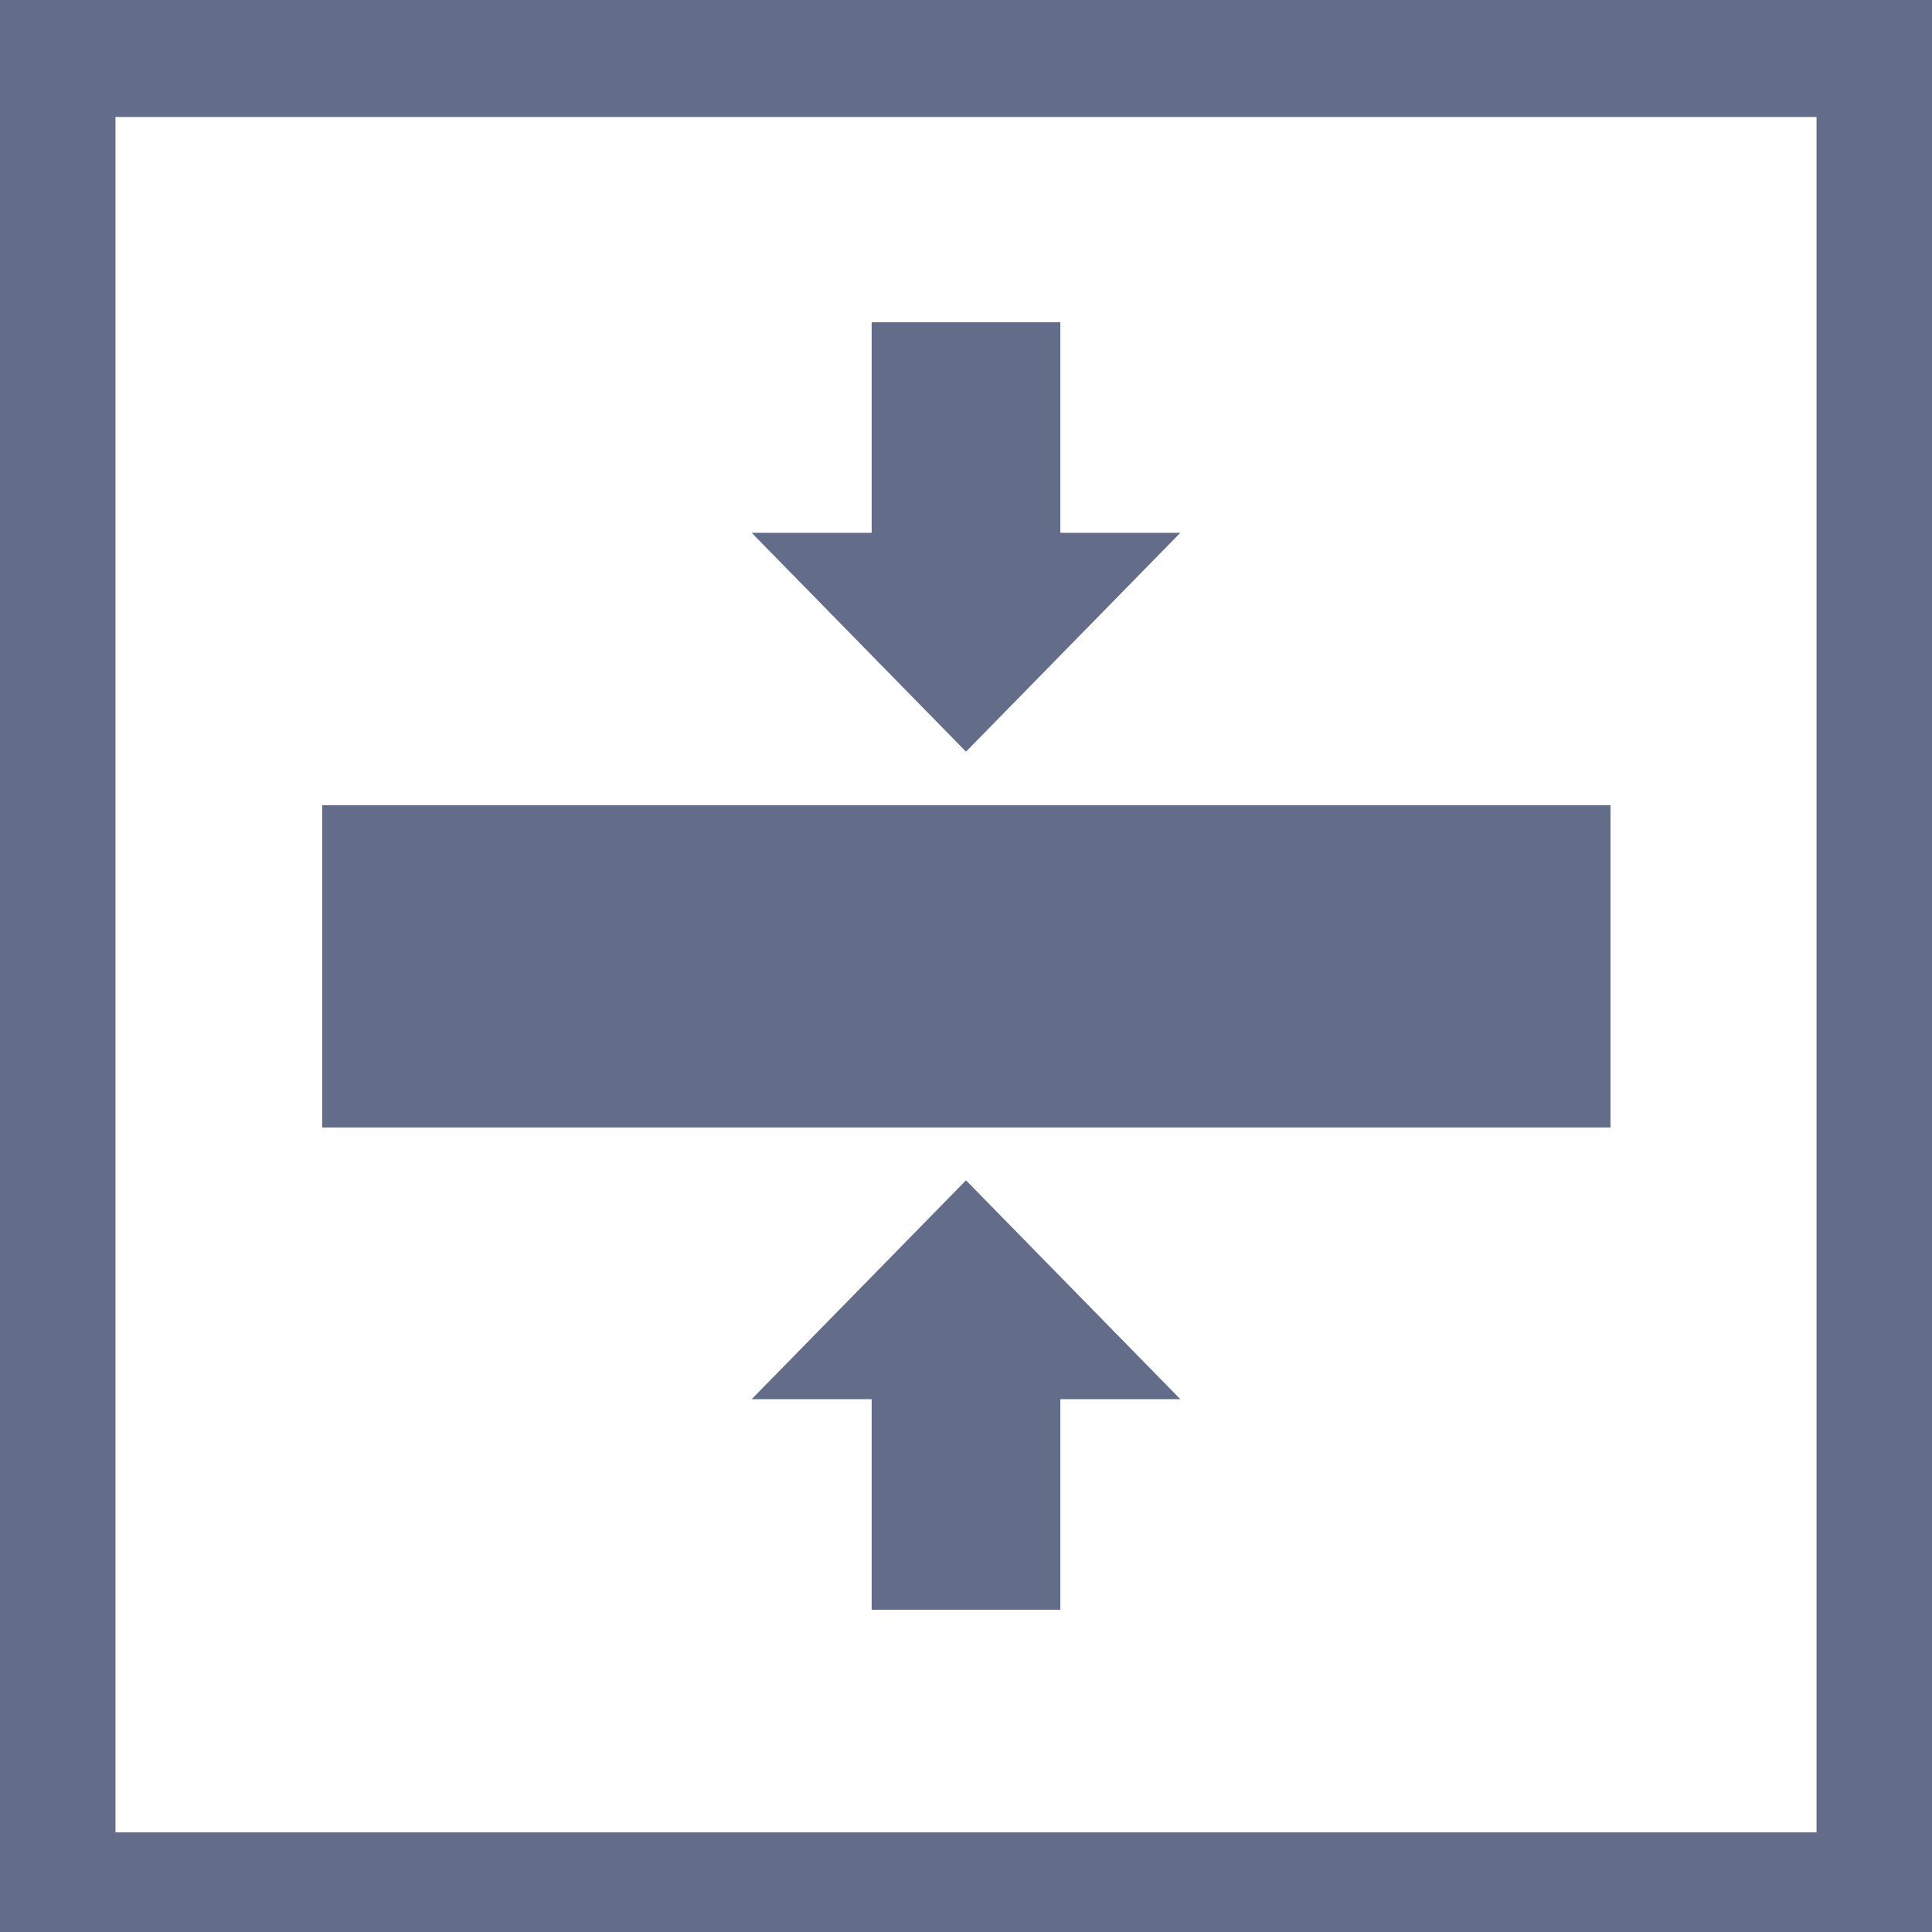
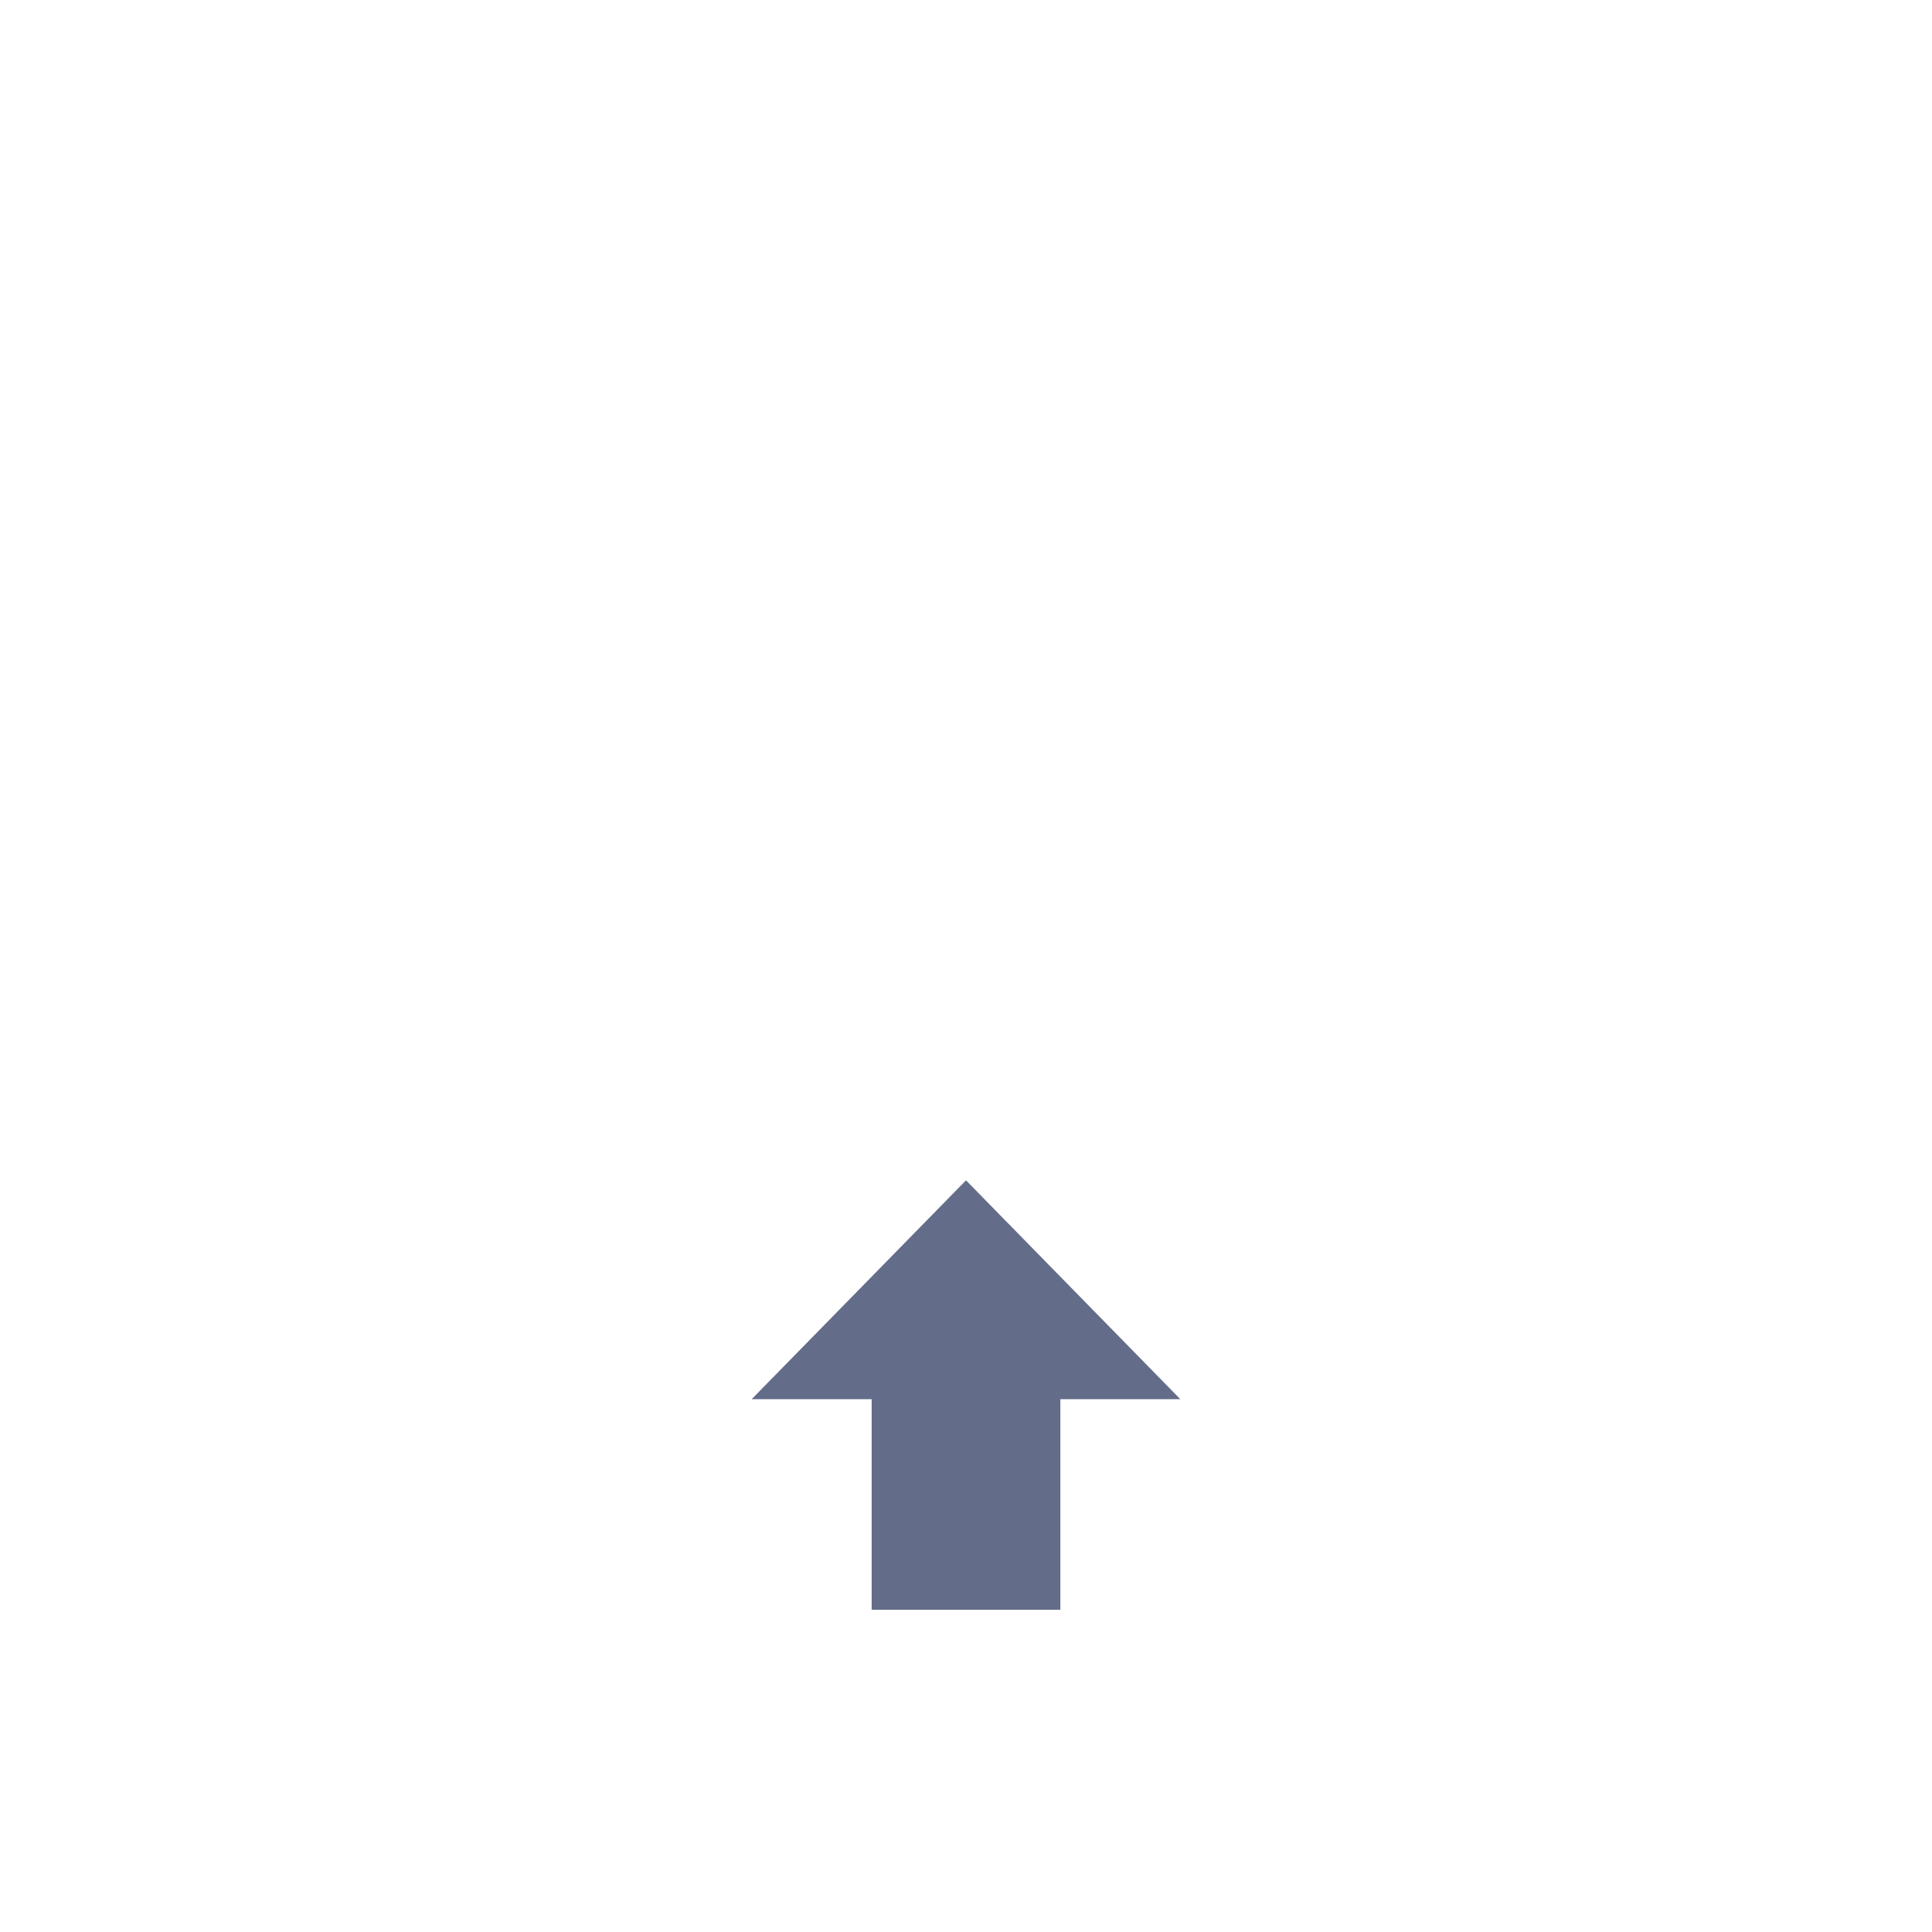
<svg xmlns="http://www.w3.org/2000/svg" version="1.1" id="图层_1" x="0px" y="0px" viewBox="0 0 256 256" enable-background="new 0 0 256 256" xml:space="preserve">
  <g>
-     <rect x="42.7" y="106.7" fill="#636C89" width="170.7" height="42.7" />
-     <polygon fill="#636C89" points="156.4,70.6 140.5,70.6 140.5,42.7 115.5,42.7 115.5,70.6 99.6,70.6 128,99.6  " />
    <polygon fill="#636C89" points="99.6,185.4 115.5,185.4 115.5,213.3 140.5,213.3 140.5,185.4 156.4,185.4 128,156.4  " />
-     <path fill="#636C89" d="M0,0v256h256V0H0z M240.7,242.8H15.3V128V128V15.5h225.4V242.8z" />
  </g>
</svg>